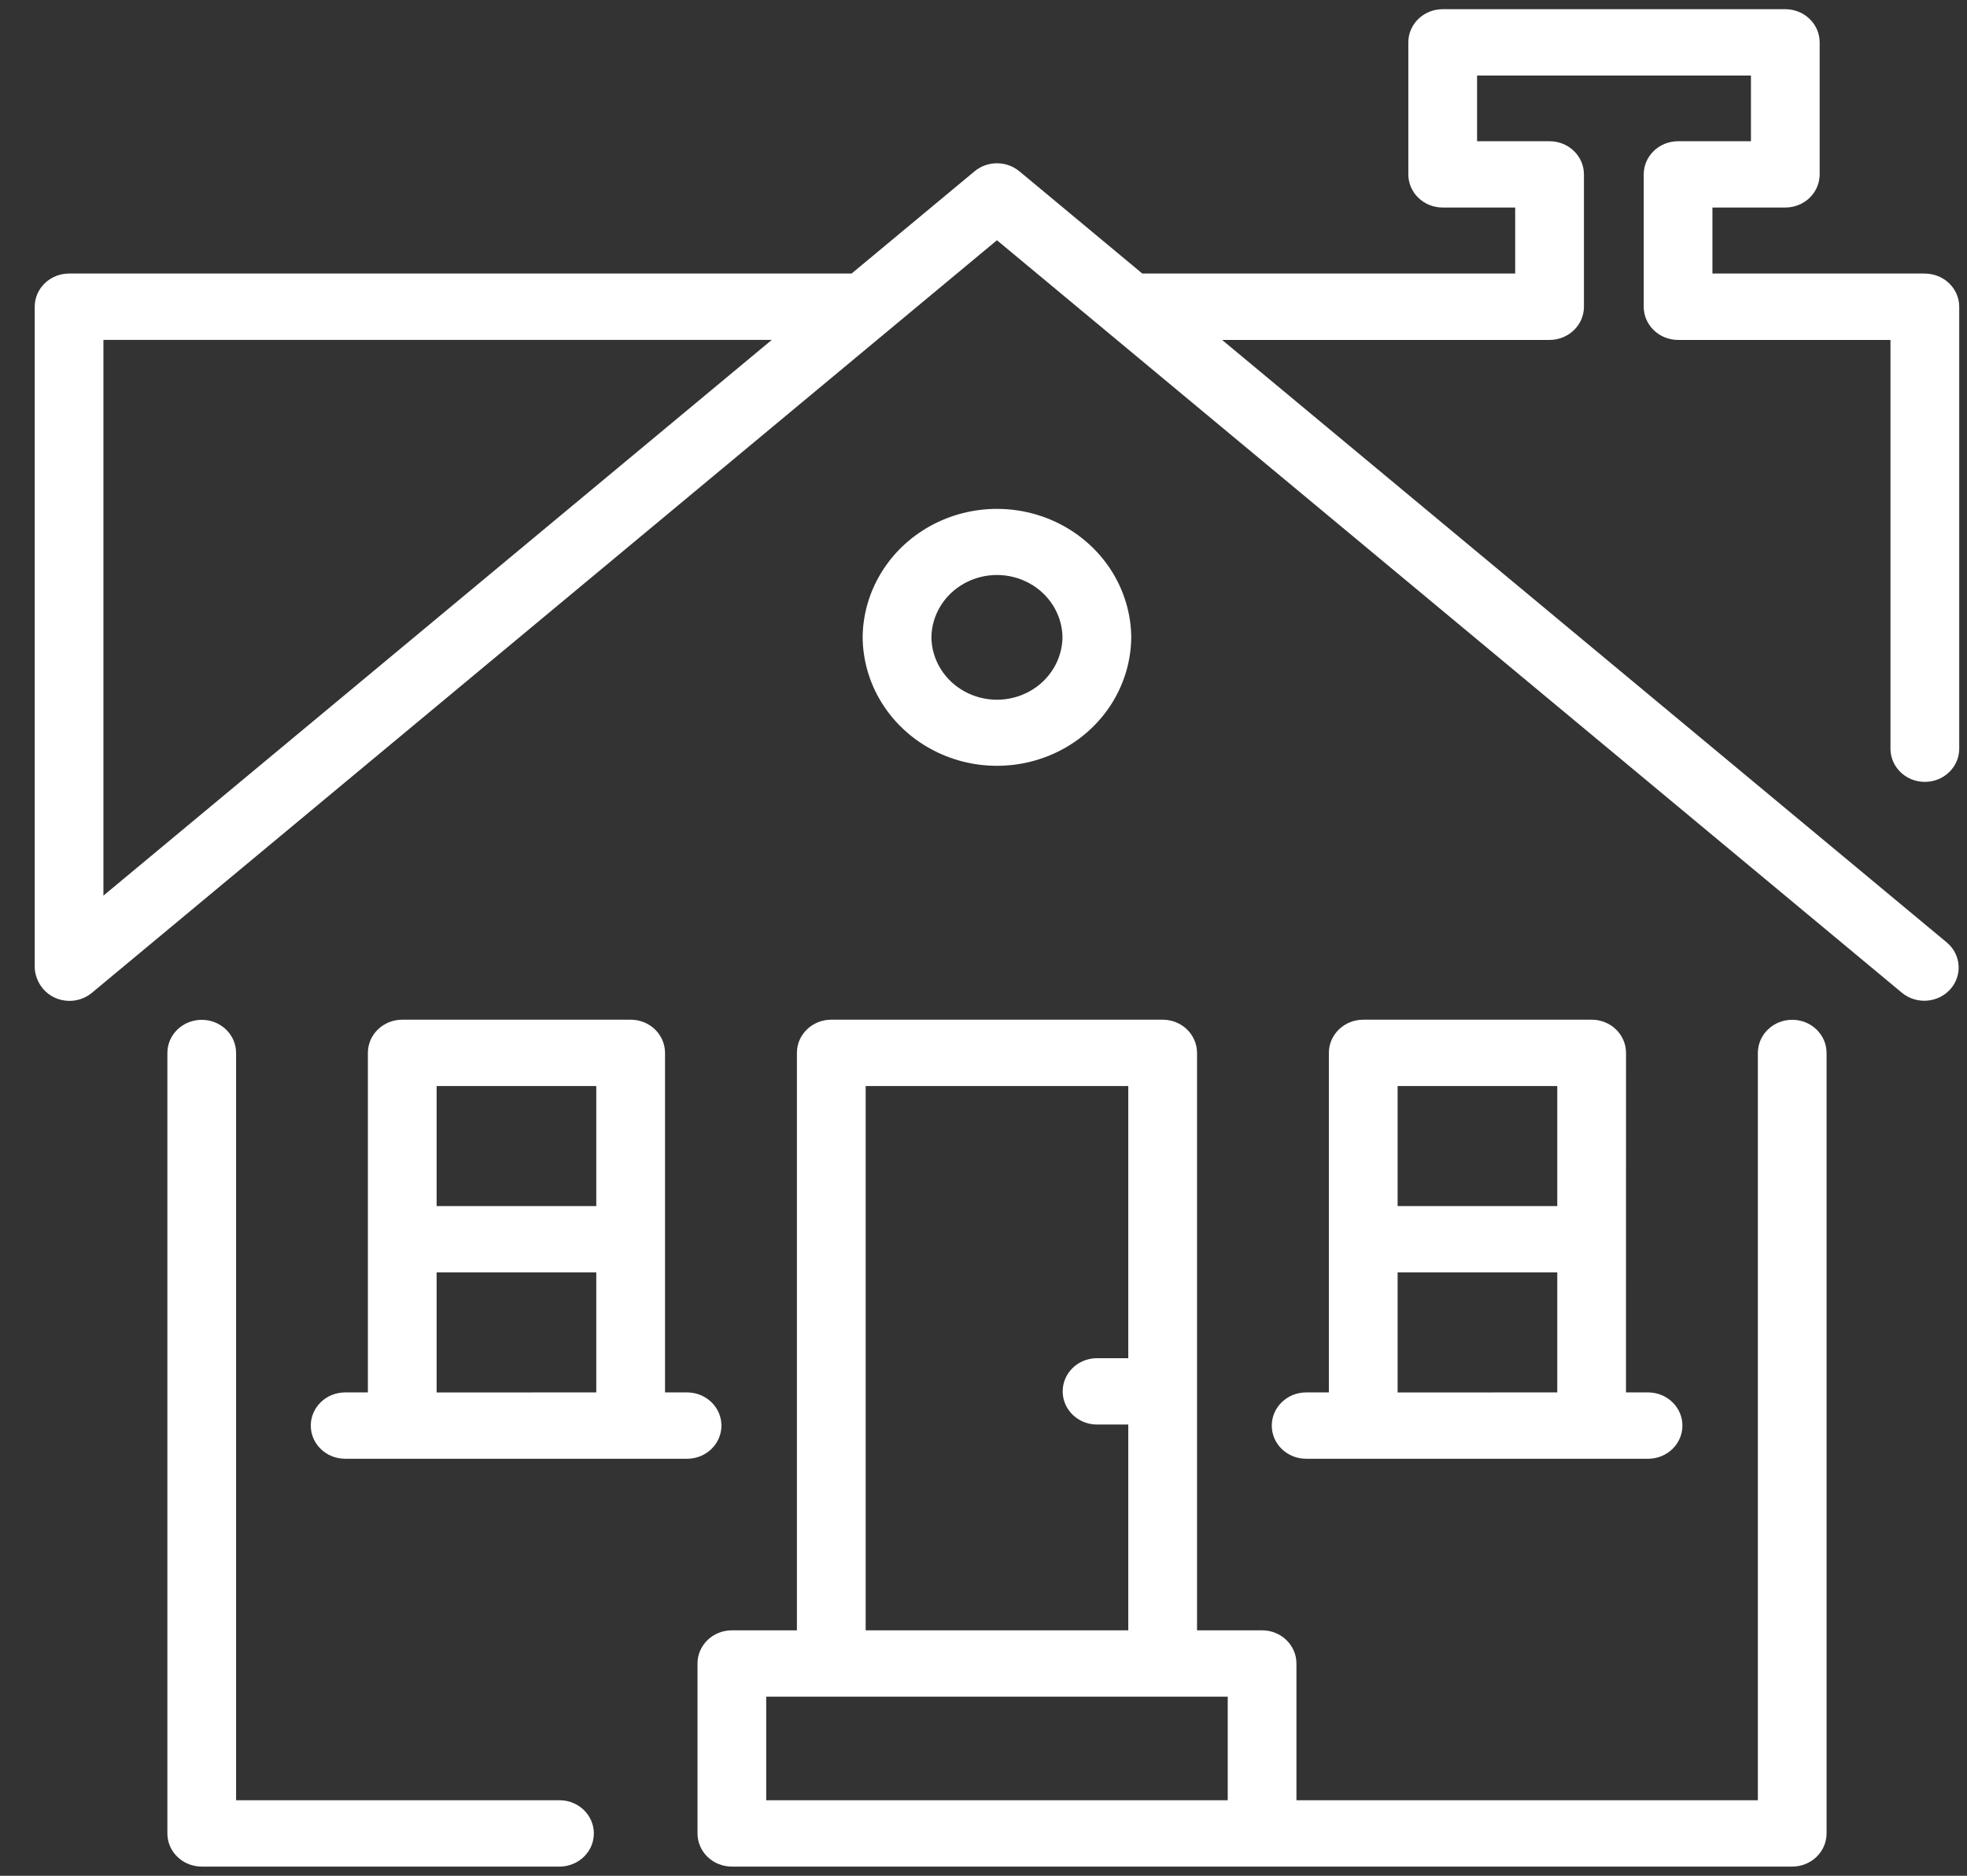
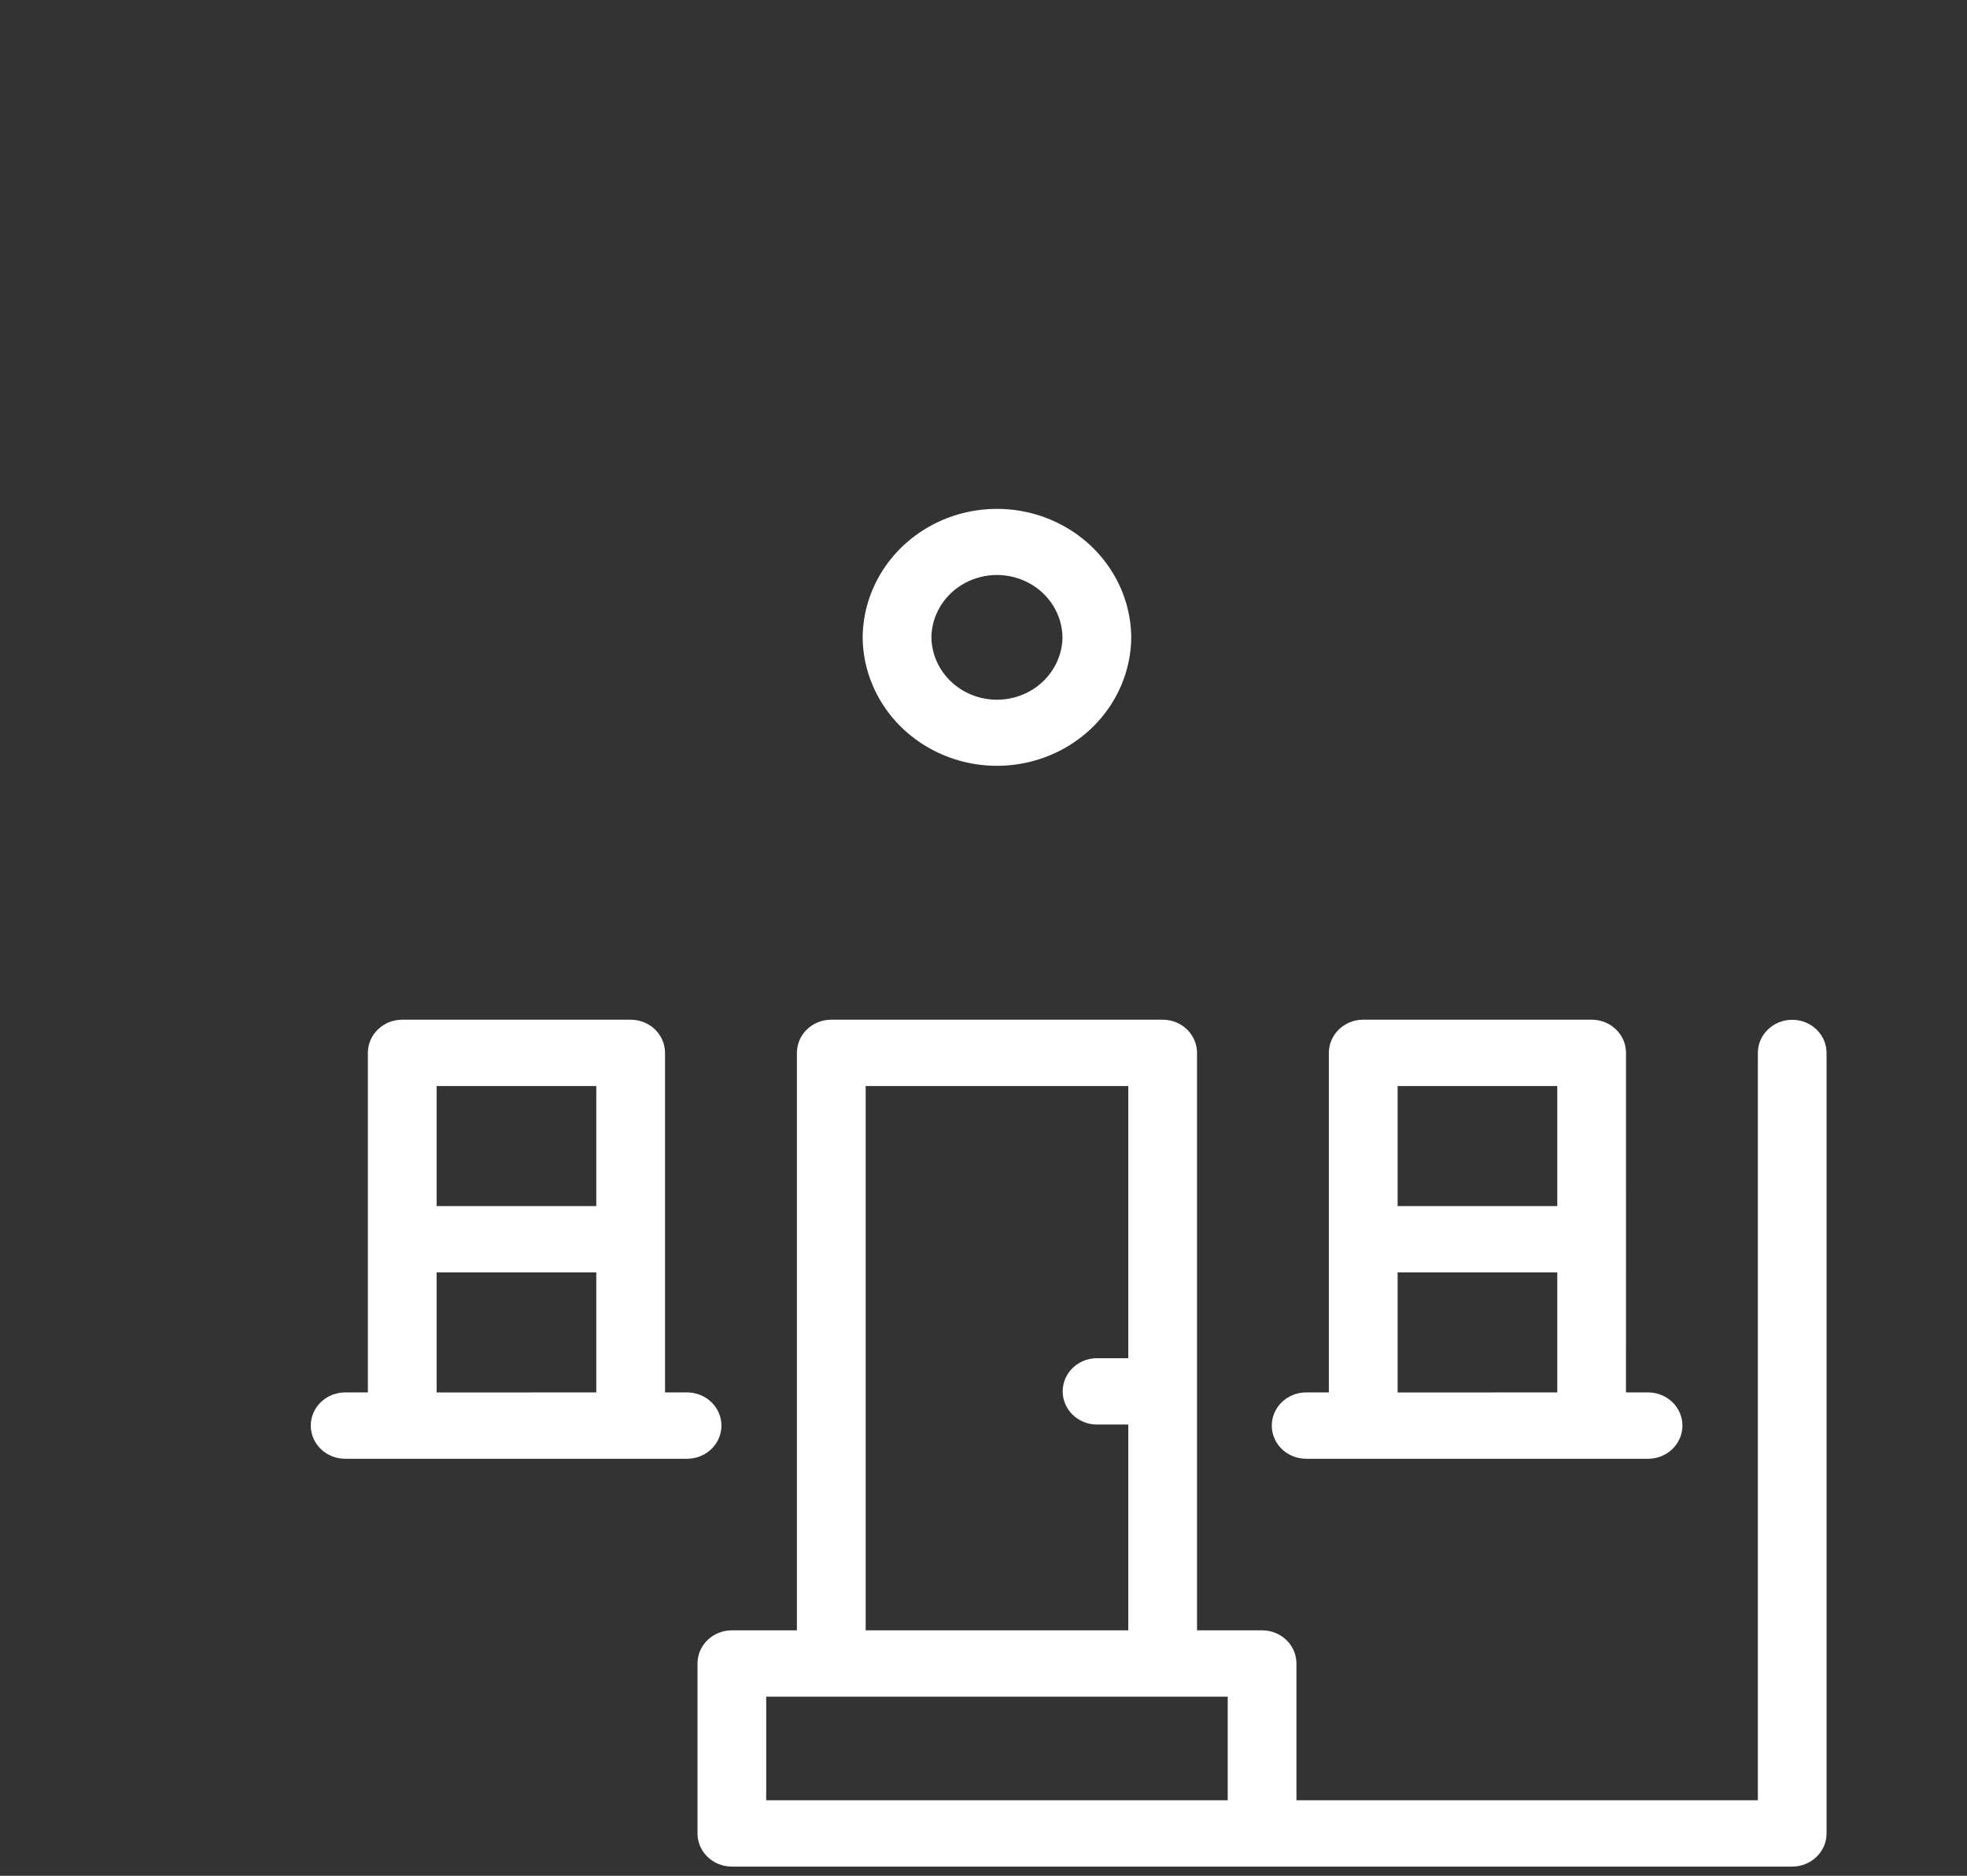
<svg xmlns="http://www.w3.org/2000/svg" width="43" height="41" viewBox="0 0 43 41" fill="none">
  <rect x="0" y="0" width="43" height="41" fill="#333333" stroke="none" />
-   <path d="M4.41 22.291C3.995 22.291 3.659 22.615 3.659 23.015V40.074C3.659 40.475 3.995 40.799 4.41 40.799H12.246C12.655 40.791 12.982 40.469 12.982 40.074C12.982 39.679 12.655 39.357 12.246 39.349H5.161V23.015C5.161 22.615 4.825 22.291 4.41 22.291Z" fill="white" />
  <path d="M17.421 23.013V35.635H15.999C15.584 35.635 15.248 35.959 15.248 36.36V40.074C15.248 40.267 15.327 40.452 15.469 40.588C15.61 40.724 15.802 40.8 16.002 40.799H39.179C39.594 40.799 39.93 40.474 39.93 40.074V23.015C39.93 22.615 39.594 22.29 39.179 22.29C38.764 22.29 38.428 22.615 38.428 23.015V39.349H28.341V36.36C28.341 35.959 28.005 35.635 27.59 35.635H26.168V23.013C26.168 22.82 26.088 22.636 25.948 22.5C25.807 22.364 25.616 22.288 25.416 22.288H18.172C17.757 22.288 17.421 22.612 17.421 23.013ZM26.839 39.349H16.75V37.085C17.556 37.086 26.839 37.085 26.839 37.085V39.349ZM18.924 23.738H24.665V29.687H23.968C23.558 29.694 23.231 30.016 23.231 30.412C23.231 30.807 23.558 31.129 23.968 31.137H24.665V35.635H18.924L18.924 23.738Z" fill="white" />
  <path d="M14.538 23.013C14.538 22.82 14.458 22.636 14.318 22.5C14.177 22.364 13.986 22.288 13.786 22.288H8.794C8.379 22.288 8.042 22.612 8.042 23.013V30.435H7.545C7.13 30.435 6.794 30.76 6.794 31.16C6.794 31.561 7.13 31.885 7.545 31.885C7.545 31.885 14.214 31.885 15.035 31.885C15.444 31.877 15.771 31.555 15.771 31.16C15.771 30.765 15.444 30.443 15.035 30.435H14.538L14.538 23.013ZM13.035 23.738V26.362H9.545V23.738H13.035ZM9.545 30.436V27.811H13.035V30.435L9.545 30.436Z" fill="white" />
  <path d="M35.546 23.013C35.546 22.612 35.209 22.288 34.795 22.288H29.802C29.387 22.288 29.05 22.612 29.05 23.013V30.435H28.553C28.138 30.435 27.802 30.76 27.802 31.16C27.802 31.561 28.138 31.885 28.553 31.885C28.553 31.885 35.222 31.885 36.043 31.885C36.452 31.877 36.779 31.555 36.779 31.16C36.779 30.765 36.452 30.443 36.043 30.435H35.545L35.546 23.013ZM34.043 23.738V26.362H30.553V23.738H34.043ZM30.553 30.436V27.811H34.043V30.435L30.553 30.436Z" fill="white" />
  <path d="M24.73 13.931C24.721 12.925 24.159 11.999 23.254 11.498C22.35 10.998 21.238 10.998 20.334 11.498C19.429 11.999 18.867 12.925 18.858 13.931C18.867 14.937 19.429 15.863 20.334 16.363C21.238 16.864 22.35 16.864 23.254 16.363C24.159 15.863 24.721 14.937 24.73 13.931ZM20.361 13.931H20.361C20.368 13.441 20.643 12.992 21.083 12.75C21.524 12.507 22.064 12.507 22.505 12.75C22.945 12.992 23.22 13.441 23.227 13.931C23.22 14.42 22.945 14.869 22.505 15.112C22.064 15.355 21.524 15.355 21.083 15.112C20.643 14.869 20.368 14.42 20.361 13.931H20.361Z" fill="white" />
-   <path d="M42.078 5.979H37.435V4.536H39.028C39.227 4.536 39.418 4.46 39.559 4.324C39.7 4.188 39.779 4.003 39.779 3.811V0.926C39.779 0.734 39.7 0.549 39.559 0.413C39.418 0.277 39.227 0.201 39.028 0.201H31.538C31.123 0.201 30.787 0.526 30.787 0.926V3.811C30.787 4.212 31.123 4.536 31.538 4.536H33.123V5.979H24.972L22.285 3.744L22.285 3.745C22.003 3.51 21.586 3.51 21.304 3.745L18.616 5.979L1.51 5.979C1.095 5.979 0.759 6.304 0.759 6.704V21.16C0.768 21.3 0.814 21.434 0.894 21.551C1.011 21.724 1.199 21.84 1.411 21.869C1.622 21.899 1.837 21.841 2 21.708L21.794 5.251L41.588 21.708C41.903 21.959 42.369 21.921 42.636 21.622C42.902 21.323 42.873 20.873 42.569 20.609L26.716 7.43H33.875H33.875C34.289 7.43 34.626 7.105 34.626 6.705V3.812C34.626 3.411 34.289 3.087 33.875 3.087H32.29V1.651H38.277V3.087H36.684C36.269 3.087 35.933 3.411 35.933 3.812V6.705C35.933 7.105 36.269 7.43 36.684 7.43H41.327V16.376C41.334 16.772 41.668 17.09 42.078 17.09C42.489 17.09 42.823 16.772 42.83 16.376V6.705C42.83 6.305 42.493 5.98 42.078 5.98L42.078 5.979ZM16.872 7.429L2.261 19.576V7.429H16.872Z" fill="white" />
</svg>